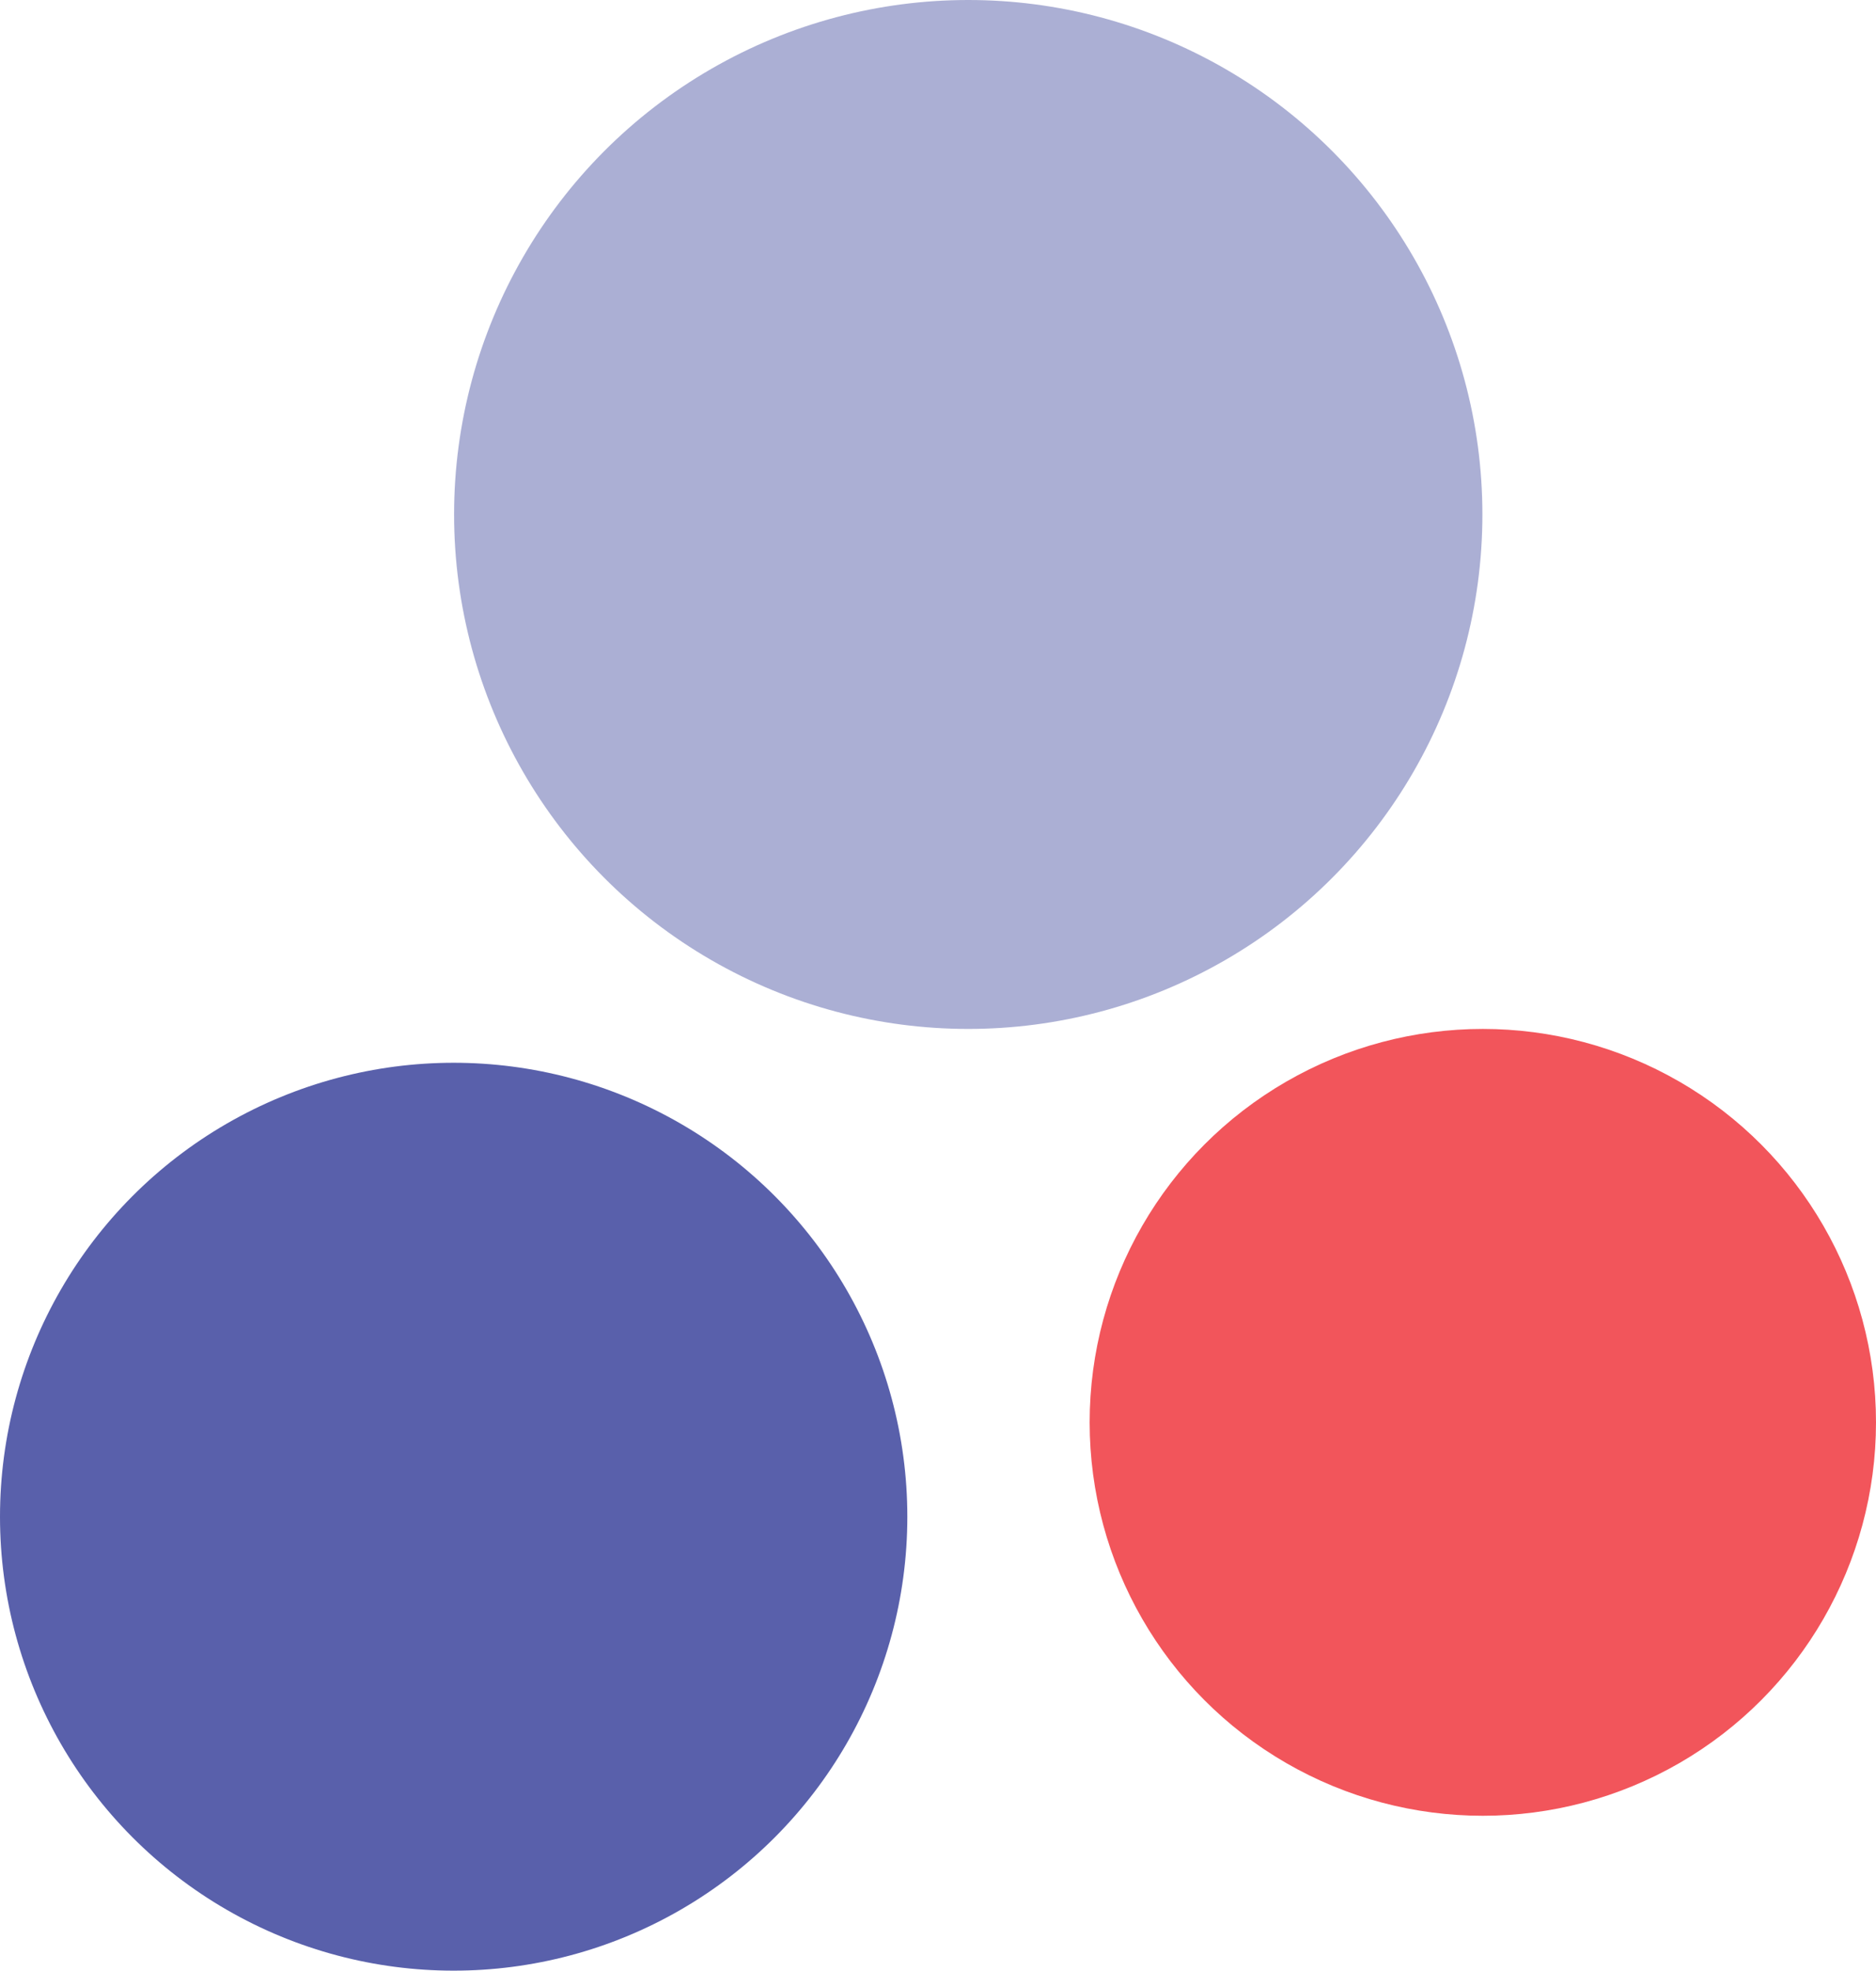
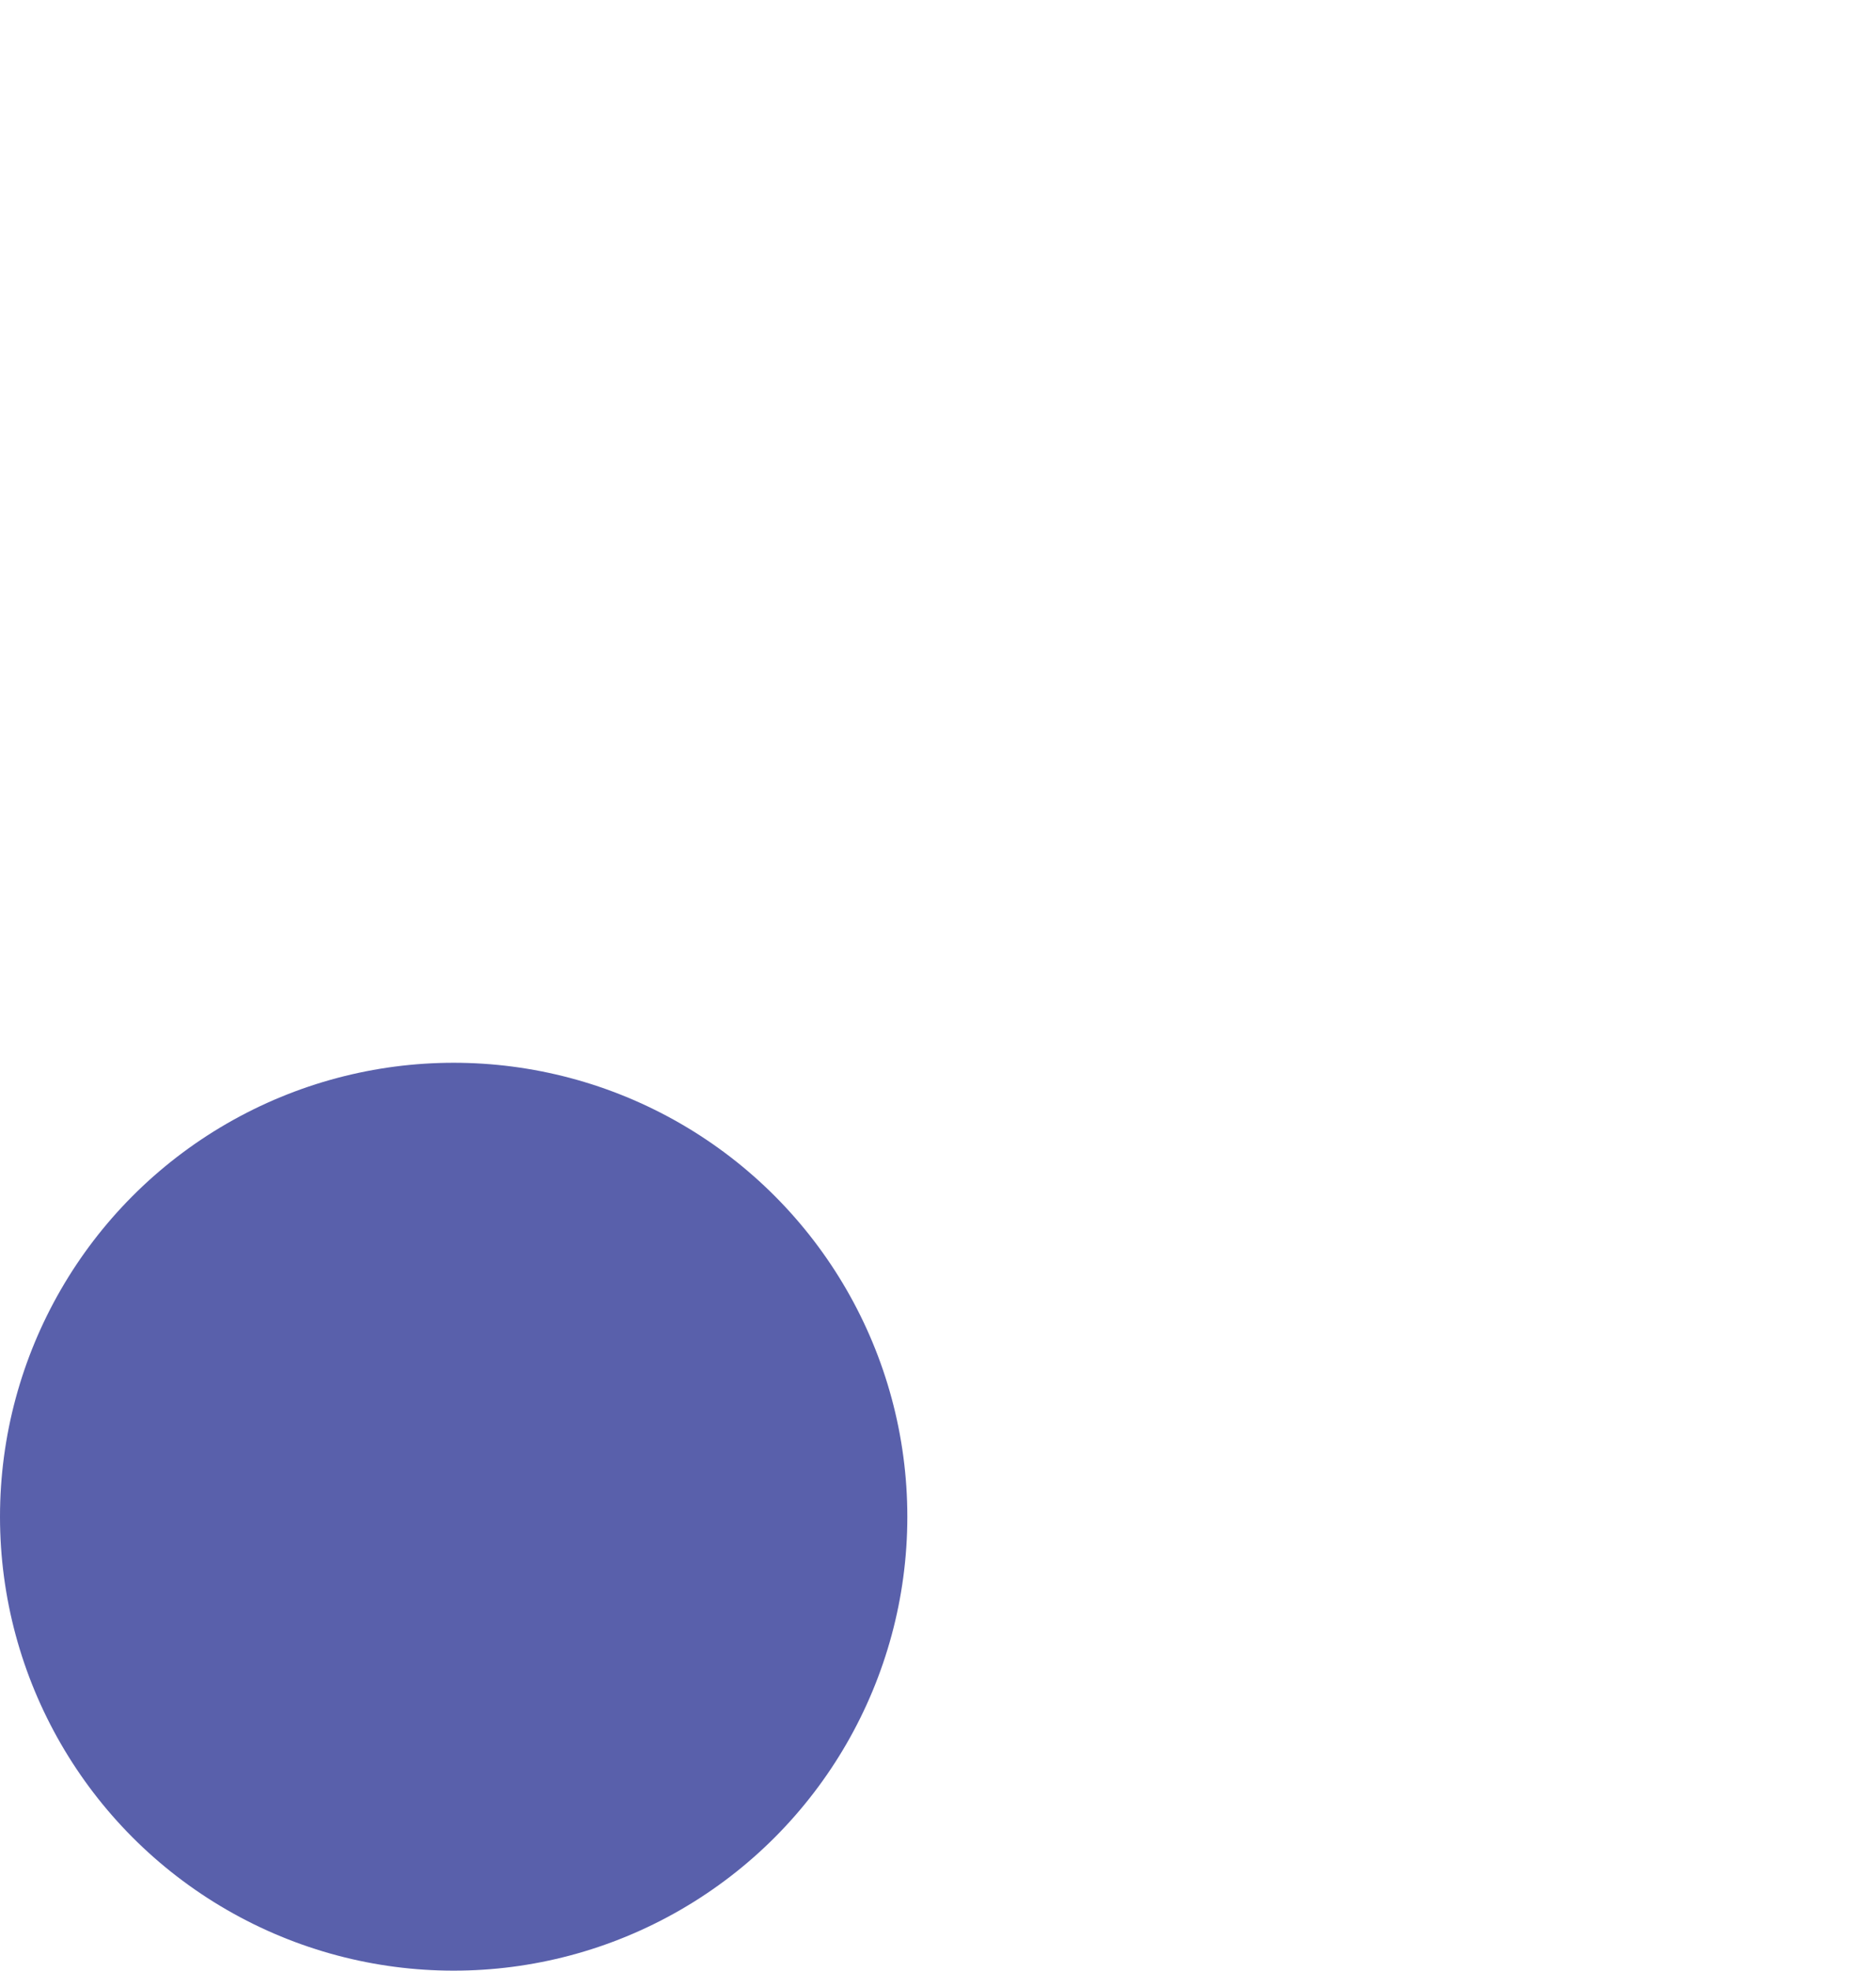
<svg xmlns="http://www.w3.org/2000/svg" id="Layer_1" data-name="Layer 1" viewBox="0 0 310.14 325.59">
  <defs>
    <style>
      .cls-1 {
        opacity: .5;
      }

      .cls-1, .cls-2 {
        fill: #5960ab;
      }

      .cls-3 {
        fill: #ed1c24;
        opacity: .75;
      }
    </style>
  </defs>
-   <circle class="cls-1" cx="160.07" cy="85" r="85" />
  <circle class="cls-2" cx="75" cy="250.59" r="75" />
-   <circle class="cls-3" cx="245.14" cy="235" r="65" />
</svg>